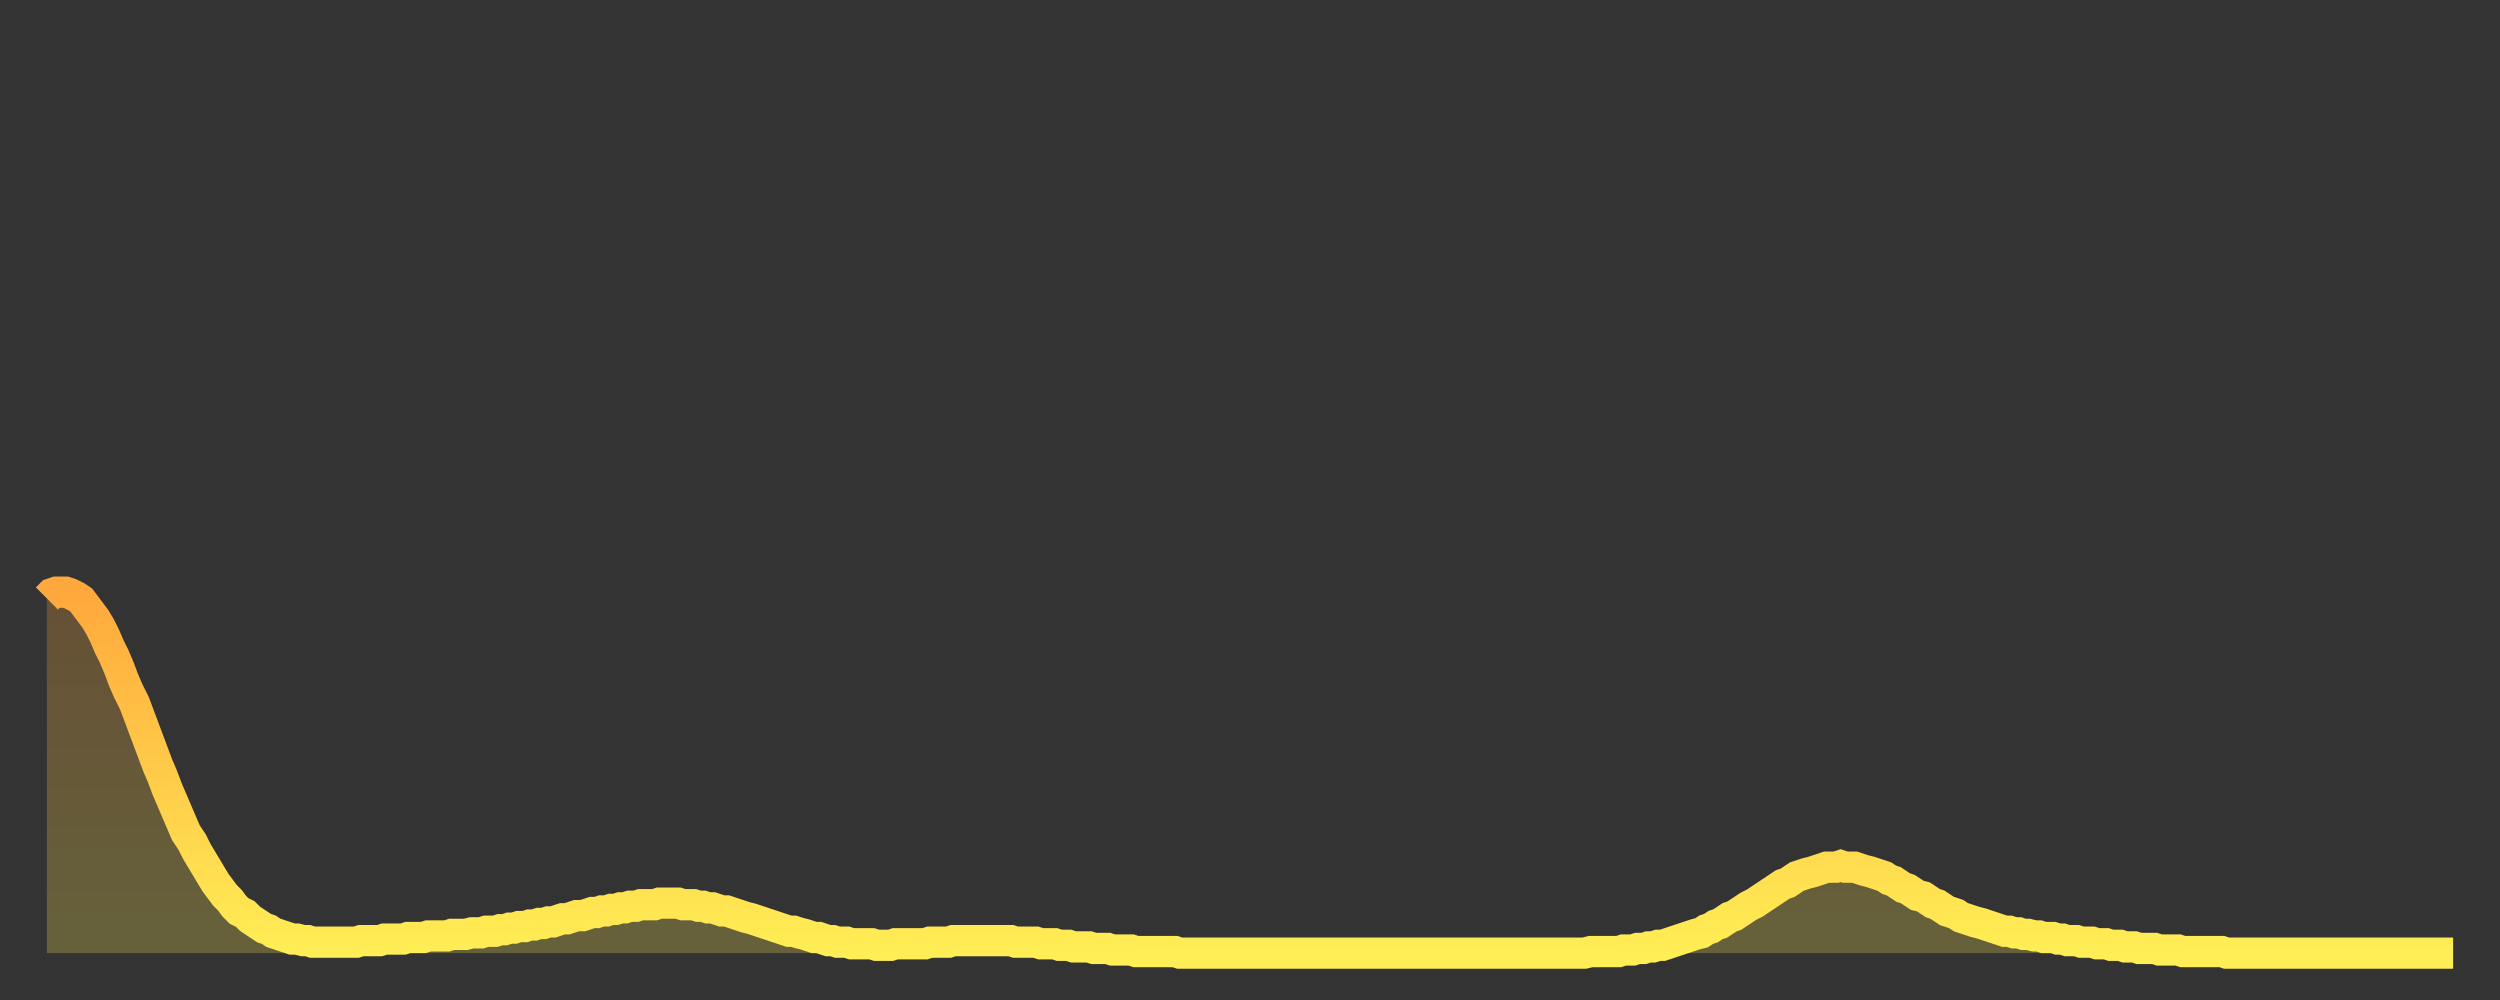
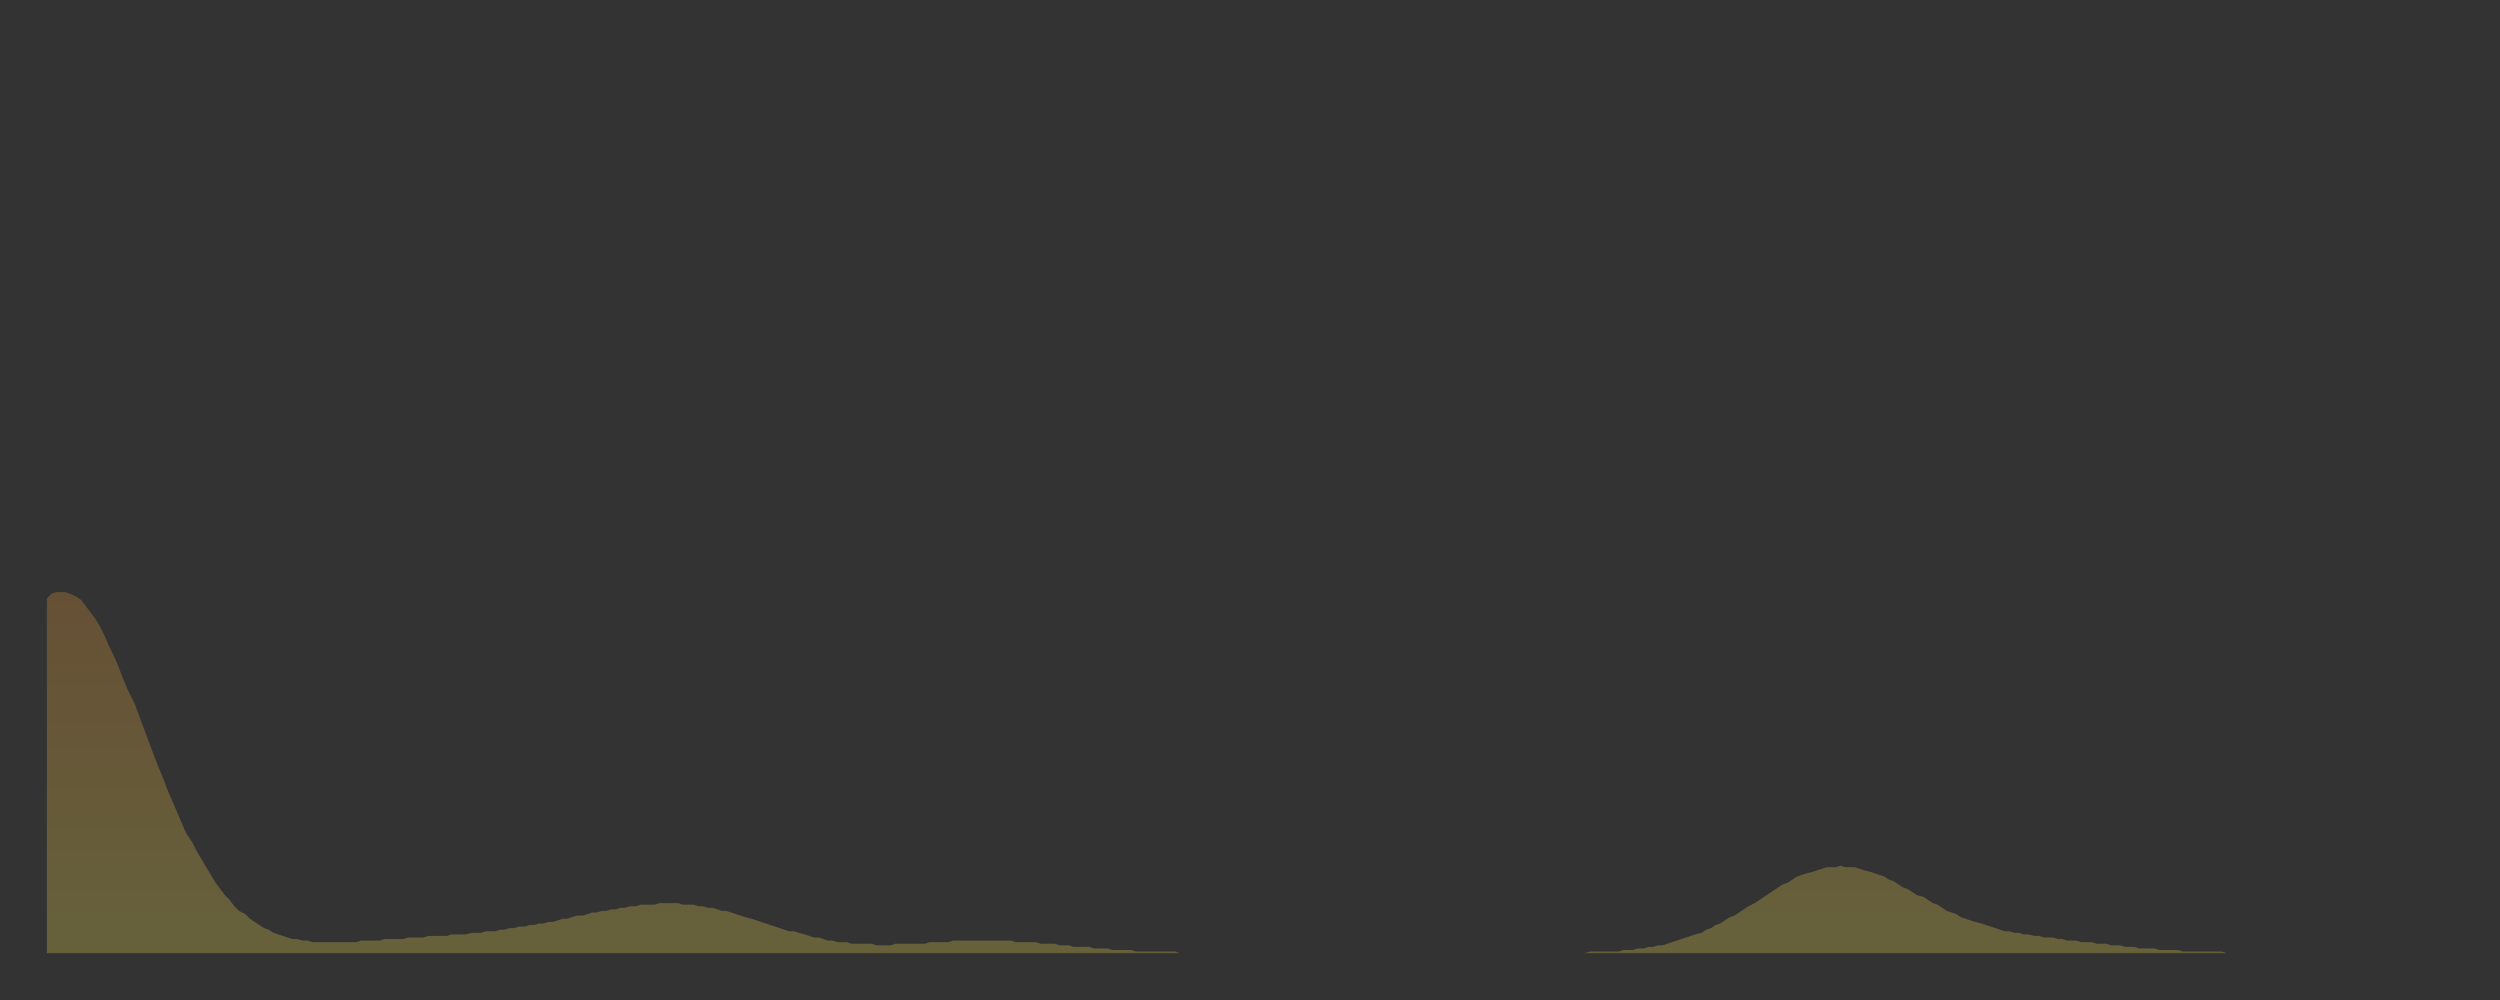
<svg xmlns="http://www.w3.org/2000/svg" baseProfile="full" height="64" version="1.1" width="160">
  <rect width="100%" height="100%" fill="#333333" stroke="none" />
  <defs>
    <linearGradient id="id830186" x1="0" x2="0" y1="0" y2="1">
      <stop offset="0%" stop-color="#ffa83d" />
      <stop offset="50%" stop-color="#ffcb49" />
      <stop offset="100%" stop-color="#ffee55" />
    </linearGradient>
  </defs>
  <g transform="translate(3,3)">
    <g>
-       <path d="M 0.0 35.3 0.3 35.0 0.6 34.9 0.9 34.9 1.2 34.9 1.5 35.0 1.9 35.2 2.2 35.4 2.5 35.8 2.8 36.2 3.1 36.6 3.4 37.1 3.7 37.7 4.0 38.4 4.3 39.0 4.6 39.7 4.9 40.5 5.2 41.2 5.6 42.0 5.9 42.8 6.2 43.6 6.5 44.4 6.8 45.2 7.1 46.0 7.4 46.7 7.7 47.5 8.0 48.2 8.3 48.9 8.6 49.6 8.9 50.3 9.3 50.9 9.6 51.5 9.9 52.0 10.2 52.5 10.5 53.0 10.8 53.5 11.1 53.9 11.4 54.3 11.7 54.6 12.0 55.0 12.3 55.3 12.7 55.5 13.0 55.8 13.3 56.0 13.6 56.2 13.9 56.4 14.2 56.5 14.5 56.7 14.8 56.8 15.1 56.9 15.4 57.0 15.7 57.1 16.0 57.1 16.4 57.2 16.7 57.2 17.0 57.3 17.3 57.3 17.6 57.3 17.9 57.3 18.2 57.3 18.5 57.3 18.8 57.3 19.1 57.3 19.4 57.3 19.8 57.3 20.1 57.2 20.4 57.2 20.7 57.2 21.0 57.2 21.3 57.2 21.6 57.1 21.9 57.1 22.2 57.1 22.5 57.1 22.8 57.1 23.1 57.0 23.5 57.0 23.8 57.0 24.1 57.0 24.4 56.9 24.7 56.9 25.0 56.9 25.3 56.9 25.6 56.9 25.9 56.8 26.2 56.8 26.5 56.8 26.8 56.8 27.2 56.7 27.5 56.7 27.8 56.7 28.1 56.6 28.4 56.6 28.7 56.6 29.0 56.5 29.3 56.5 29.6 56.4 29.9 56.4 30.2 56.3 30.6 56.3 30.9 56.2 31.2 56.2 31.5 56.1 31.8 56.1 32.1 56.0 32.4 56.0 32.7 55.9 33.0 55.8 33.3 55.8 33.6 55.7 33.9 55.6 34.3 55.6 34.6 55.5 34.9 55.4 35.2 55.4 35.5 55.3 35.8 55.3 36.1 55.2 36.4 55.2 36.7 55.1 37.0 55.1 37.3 55.0 37.7 55.0 38.0 54.9 38.3 54.9 38.6 54.9 38.9 54.9 39.2 54.8 39.5 54.8 39.8 54.8 40.1 54.8 40.4 54.8 40.7 54.9 41.0 54.9 41.4 54.9 41.7 55.0 42.0 55.0 42.3 55.1 42.6 55.1 42.9 55.2 43.2 55.3 43.5 55.3 43.8 55.4 44.1 55.5 44.4 55.6 44.7 55.7 45.1 55.8 45.4 55.9 45.7 56.0 46.0 56.1 46.3 56.2 46.6 56.3 46.9 56.4 47.2 56.5 47.5 56.6 47.8 56.6 48.1 56.7 48.5 56.8 48.8 56.9 49.1 57.0 49.4 57.0 49.7 57.1 50.0 57.2 50.3 57.2 50.6 57.3 50.9 57.3 51.2 57.3 51.5 57.4 51.8 57.4 52.2 57.4 52.5 57.4 52.8 57.4 53.1 57.5 53.4 57.5 53.7 57.5 54.0 57.5 54.3 57.4 54.6 57.4 54.9 57.4 55.2 57.4 55.6 57.4 55.9 57.4 56.2 57.4 56.5 57.3 56.8 57.3 57.1 57.3 57.4 57.3 57.7 57.3 58.0 57.2 58.3 57.2 58.6 57.2 58.9 57.2 59.3 57.2 59.6 57.2 59.9 57.2 60.2 57.2 60.5 57.2 60.8 57.2 61.1 57.2 61.4 57.2 61.7 57.2 62.0 57.3 62.3 57.3 62.6 57.3 63.0 57.3 63.3 57.3 63.6 57.4 63.9 57.4 64.2 57.4 64.5 57.4 64.8 57.5 65.1 57.5 65.4 57.5 65.7 57.6 66.0 57.6 66.4 57.6 66.7 57.6 67.0 57.7 67.3 57.7 67.6 57.7 67.9 57.7 68.2 57.8 68.5 57.8 68.8 57.8 69.1 57.8 69.4 57.8 69.7 57.9 70.1 57.9 70.4 57.9 70.7 57.9 71.0 57.9 71.3 57.9 71.6 57.9 71.9 57.9 72.2 57.9 72.5 58.0 72.8 58.0 73.1 58.0 73.5 58.0 73.8 58.0 74.1 58.0 74.4 58.0 74.7 58.0 75.0 58.0 75.3 58.0 75.6 58.0 75.9 58.0 76.2 58.0 76.5 58.0 76.8 58.0 77.2 58.0 77.5 58.0 77.8 58.0 78.1 58.0 78.4 58.0 78.7 58.0 79.0 58.0 79.3 58.0 79.6 58.0 79.9 58.0 80.2 58.0 80.5 58.0 80.9 58.0 81.2 58.0 81.5 58.0 81.8 58.0 82.1 58.0 82.4 58.0 82.7 58.0 83.0 58.0 83.3 58.0 83.6 58.0 83.9 58.0 84.3 58.0 84.6 58.0 84.9 58.0 85.2 58.0 85.5 58.0 85.8 58.0 86.1 58.0 86.4 58.0 86.7 58.0 87.0 58.0 87.3 58.0 87.6 58.0 88.0 58.0 88.3 58.0 88.6 58.0 88.9 58.0 89.2 58.0 89.5 58.0 89.8 58.0 90.1 58.0 90.4 58.0 90.7 58.0 91.0 58.0 91.4 58.0 91.7 58.0 92.0 58.0 92.3 58.0 92.6 58.0 92.9 58.0 93.2 58.0 93.5 58.0 93.8 58.0 94.1 58.0 94.4 58.0 94.7 58.0 95.1 58.0 95.4 58.0 95.7 58.0 96.0 58.0 96.3 58.0 96.6 58.0 96.9 58.0 97.2 58.0 97.5 58.0 97.8 58.0 98.1 58.0 98.4 58.0 98.8 57.9 99.1 57.9 99.4 57.9 99.7 57.9 100.0 57.9 100.3 57.9 100.6 57.9 100.9 57.8 101.2 57.8 101.5 57.8 101.8 57.7 102.2 57.7 102.5 57.6 102.8 57.6 103.1 57.5 103.4 57.5 103.7 57.4 104.0 57.3 104.3 57.2 104.6 57.1 104.9 57.0 105.2 56.9 105.5 56.8 105.9 56.7 106.2 56.5 106.5 56.4 106.8 56.2 107.1 56.1 107.4 55.9 107.7 55.7 108.0 55.6 108.3 55.4 108.6 55.2 108.9 55.0 109.3 54.8 109.6 54.6 109.9 54.4 110.2 54.2 110.5 54.0 110.8 53.8 111.1 53.6 111.4 53.5 111.7 53.3 112.0 53.1 112.3 53.0 112.6 52.9 113.0 52.8 113.3 52.7 113.6 52.6 113.9 52.5 114.2 52.5 114.5 52.5 114.8 52.4 115.1 52.5 115.4 52.5 115.7 52.5 116.0 52.6 116.3 52.7 116.7 52.8 117.0 52.9 117.3 53.0 117.6 53.1 117.9 53.3 118.2 53.4 118.5 53.6 118.8 53.8 119.1 53.9 119.4 54.1 119.7 54.3 120.1 54.4 120.4 54.6 120.7 54.8 121.0 54.9 121.3 55.1 121.6 55.3 121.9 55.4 122.2 55.5 122.5 55.7 122.8 55.8 123.1 55.9 123.4 56.0 123.8 56.1 124.1 56.2 124.4 56.3 124.7 56.4 125.0 56.5 125.3 56.6 125.6 56.6 125.9 56.7 126.2 56.7 126.5 56.8 126.8 56.8 127.2 56.9 127.5 56.9 127.8 57.0 128.1 57.0 128.4 57.0 128.7 57.1 129.0 57.1 129.3 57.2 129.6 57.2 129.9 57.2 130.2 57.3 130.5 57.3 130.9 57.3 131.2 57.4 131.5 57.4 131.8 57.4 132.1 57.5 132.4 57.5 132.7 57.5 133.0 57.6 133.3 57.6 133.6 57.6 133.9 57.7 134.2 57.7 134.6 57.7 134.9 57.7 135.2 57.8 135.5 57.8 135.8 57.8 136.1 57.8 136.4 57.8 136.7 57.9 137.0 57.9 137.3 57.9 137.6 57.9 138.0 57.9 138.3 57.9 138.6 57.9 138.9 57.9 139.2 57.9 139.5 58.0 139.8 58.0 140.1 58.0 140.4 58.0 140.7 58.0 141.0 58.0 141.3 58.0 141.7 58.0 142.0 58.0 142.3 58.0 142.6 58.0 142.9 58.0 143.2 58.0 143.5 58.0 143.8 58.0 144.1 58.0 144.4 58.0 144.7 58.0 145.1 58.0 145.4 58.0 145.7 58.0 146.0 58.0 146.3 58.0 146.6 58.0 146.9 58.0 147.2 58.0 147.5 58.0 147.8 58.0 148.1 58.0 148.4 58.0 148.8 58.0 149.1 58.0 149.4 58.0 149.7 58.0 150.0 58.0 150.3 58.0 150.6 58.0 150.9 58.0 151.2 58.0 151.5 58.0 151.8 58.0 152.1 58.0 152.5 58.0 152.8 58.0 153.1 58.0 153.4 58.0 153.7 58.0 154.0 58.0" fill="none" id="graph-curve" opacity="1" stroke="url(#id830186)" stroke-width="2" />
      <path d="M 0 58 L 0.0 35.3 0.3 35.0 0.6 34.9 0.9 34.9 1.2 34.9 1.5 35.0 1.9 35.2 2.2 35.4 2.5 35.8 2.8 36.2 3.1 36.6 3.4 37.1 3.7 37.7 4.0 38.4 4.3 39.0 4.6 39.7 4.9 40.5 5.2 41.2 5.6 42.0 5.9 42.8 6.2 43.6 6.5 44.4 6.8 45.2 7.1 46.0 7.4 46.7 7.7 47.5 8.0 48.2 8.3 48.9 8.6 49.6 8.9 50.3 9.3 50.9 9.6 51.5 9.9 52.0 10.2 52.5 10.5 53.0 10.8 53.5 11.1 53.9 11.4 54.3 11.7 54.6 12.0 55.0 12.3 55.3 12.7 55.5 13.0 55.8 13.3 56.0 13.6 56.2 13.9 56.4 14.2 56.5 14.5 56.7 14.8 56.8 15.1 56.9 15.4 57.0 15.7 57.1 16.0 57.1 16.4 57.2 16.7 57.2 17.0 57.3 17.3 57.3 17.6 57.3 17.9 57.3 18.2 57.3 18.5 57.3 18.8 57.3 19.1 57.3 19.4 57.3 19.8 57.3 20.1 57.2 20.4 57.2 20.7 57.2 21.0 57.2 21.3 57.2 21.6 57.1 21.9 57.1 22.2 57.1 22.5 57.1 22.8 57.1 23.1 57.0 23.5 57.0 23.8 57.0 24.1 57.0 24.4 56.9 24.7 56.9 25.0 56.9 25.3 56.9 25.6 56.9 25.9 56.8 26.2 56.8 26.5 56.8 26.8 56.8 27.2 56.7 27.5 56.7 27.8 56.7 28.1 56.6 28.4 56.6 28.7 56.6 29.0 56.5 29.3 56.5 29.6 56.4 29.9 56.4 30.2 56.3 30.6 56.3 30.9 56.2 31.2 56.2 31.5 56.1 31.8 56.1 32.1 56.0 32.4 56.0 32.7 55.9 33.0 55.8 33.3 55.8 33.6 55.7 33.9 55.6 34.3 55.6 34.6 55.5 34.9 55.4 35.2 55.4 35.5 55.3 35.8 55.3 36.1 55.2 36.4 55.2 36.7 55.1 37.0 55.1 37.3 55.0 37.7 55.0 38.0 54.9 38.3 54.9 38.6 54.9 38.9 54.9 39.2 54.8 39.5 54.8 39.8 54.8 40.1 54.8 40.4 54.8 40.7 54.9 41.0 54.9 41.4 54.9 41.7 55.0 42.0 55.0 42.3 55.1 42.6 55.1 42.9 55.2 43.2 55.3 43.5 55.3 43.8 55.4 44.1 55.5 44.4 55.6 44.7 55.7 45.1 55.8 45.4 55.9 45.7 56.0 46.0 56.1 46.3 56.2 46.6 56.3 46.9 56.4 47.2 56.5 47.5 56.6 47.8 56.6 48.1 56.7 48.5 56.8 48.8 56.9 49.1 57.0 49.4 57.0 49.7 57.1 50.0 57.2 50.3 57.2 50.6 57.3 50.9 57.3 51.2 57.3 51.5 57.4 51.8 57.4 52.2 57.4 52.5 57.4 52.8 57.4 53.1 57.5 53.4 57.5 53.7 57.5 54.0 57.5 54.3 57.4 54.6 57.4 54.9 57.4 55.2 57.4 55.6 57.4 55.9 57.4 56.2 57.4 56.5 57.3 56.8 57.3 57.1 57.3 57.4 57.3 57.7 57.3 58.0 57.2 58.3 57.2 58.6 57.2 58.9 57.2 59.3 57.2 59.6 57.2 59.9 57.2 60.2 57.2 60.5 57.2 60.8 57.2 61.1 57.2 61.4 57.2 61.7 57.2 62.0 57.3 62.3 57.3 62.6 57.3 63.0 57.3 63.3 57.3 63.6 57.4 63.9 57.4 64.2 57.4 64.5 57.4 64.8 57.5 65.1 57.5 65.4 57.5 65.7 57.6 66.0 57.6 66.4 57.6 66.7 57.6 67.0 57.7 67.3 57.7 67.6 57.7 67.9 57.7 68.2 57.8 68.5 57.8 68.8 57.8 69.1 57.8 69.4 57.8 69.7 57.9 70.1 57.9 70.4 57.9 70.7 57.9 71.0 57.9 71.3 57.9 71.6 57.9 71.9 57.9 72.2 57.9 72.5 58.0 72.8 58.0 73.1 58.0 73.5 58.0 73.8 58.0 74.1 58.0 74.4 58.0 74.7 58.0 75.0 58.0 75.3 58.0 75.6 58.0 75.9 58.0 76.2 58.0 76.5 58.0 76.8 58.0 77.2 58.0 77.5 58.0 77.8 58.0 78.1 58.0 78.4 58.0 78.7 58.0 79.0 58.0 79.3 58.0 79.6 58.0 79.9 58.0 80.2 58.0 80.5 58.0 80.9 58.0 81.2 58.0 81.5 58.0 81.8 58.0 82.1 58.0 82.4 58.0 82.7 58.0 83.0 58.0 83.3 58.0 83.6 58.0 83.9 58.0 84.3 58.0 84.6 58.0 84.9 58.0 85.2 58.0 85.5 58.0 85.8 58.0 86.1 58.0 86.4 58.0 86.7 58.0 87.0 58.0 87.3 58.0 87.6 58.0 88.0 58.0 88.3 58.0 88.6 58.0 88.9 58.0 89.2 58.0 89.5 58.0 89.8 58.0 90.1 58.0 90.4 58.0 90.7 58.0 91.0 58.0 91.4 58.0 91.7 58.0 92.0 58.0 92.3 58.0 92.6 58.0 92.9 58.0 93.2 58.0 93.5 58.0 93.8 58.0 94.1 58.0 94.4 58.0 94.7 58.0 95.1 58.0 95.4 58.0 95.7 58.0 96.0 58.0 96.3 58.0 96.6 58.0 96.9 58.0 97.2 58.0 97.5 58.0 97.8 58.0 98.1 58.0 98.4 58.0 98.8 57.9 99.1 57.9 99.4 57.9 99.7 57.9 100.0 57.9 100.3 57.9 100.6 57.9 100.9 57.8 101.2 57.8 101.5 57.8 101.8 57.7 102.2 57.7 102.5 57.6 102.8 57.6 103.1 57.5 103.4 57.5 103.7 57.4 104.0 57.3 104.3 57.2 104.6 57.1 104.9 57.0 105.2 56.9 105.5 56.8 105.9 56.7 106.2 56.5 106.5 56.4 106.8 56.2 107.1 56.1 107.4 55.9 107.7 55.7 108.0 55.6 108.3 55.4 108.6 55.2 108.9 55.0 109.3 54.8 109.6 54.6 109.9 54.4 110.2 54.2 110.5 54.0 110.8 53.8 111.1 53.6 111.4 53.5 111.7 53.3 112.0 53.1 112.3 53.0 112.6 52.9 113.0 52.8 113.3 52.7 113.6 52.6 113.9 52.5 114.2 52.5 114.5 52.5 114.8 52.4 115.1 52.5 115.4 52.5 115.7 52.5 116.0 52.6 116.3 52.7 116.7 52.8 117.0 52.9 117.3 53.0 117.6 53.1 117.9 53.3 118.2 53.4 118.5 53.6 118.8 53.8 119.1 53.9 119.4 54.1 119.7 54.3 120.1 54.4 120.4 54.6 120.7 54.8 121.0 54.9 121.3 55.1 121.6 55.3 121.9 55.4 122.2 55.5 122.5 55.7 122.8 55.8 123.1 55.9 123.4 56.0 123.8 56.1 124.1 56.2 124.4 56.3 124.7 56.4 125.0 56.5 125.3 56.6 125.6 56.6 125.9 56.7 126.2 56.7 126.5 56.8 126.8 56.8 127.2 56.9 127.5 56.9 127.8 57.0 128.1 57.0 128.4 57.0 128.7 57.1 129.0 57.1 129.3 57.2 129.6 57.2 129.9 57.2 130.2 57.3 130.5 57.3 130.9 57.3 131.2 57.4 131.5 57.4 131.8 57.4 132.1 57.5 132.4 57.5 132.7 57.5 133.0 57.6 133.3 57.6 133.6 57.6 133.9 57.7 134.2 57.7 134.6 57.7 134.9 57.7 135.2 57.8 135.5 57.8 135.8 57.8 136.1 57.8 136.4 57.8 136.7 57.9 137.0 57.9 137.3 57.9 137.6 57.9 138.0 57.9 138.3 57.9 138.6 57.9 138.9 57.9 139.2 57.9 139.5 58.0 139.8 58.0 140.1 58.0 140.4 58.0 140.7 58.0 141.0 58.0 141.3 58.0 141.7 58.0 142.0 58.0 142.3 58.0 142.6 58.0 142.9 58.0 143.2 58.0 143.5 58.0 143.8 58.0 144.1 58.0 144.4 58.0 144.7 58.0 145.1 58.0 145.4 58.0 145.7 58.0 146.0 58.0 146.3 58.0 146.6 58.0 146.9 58.0 147.2 58.0 147.5 58.0 147.8 58.0 148.1 58.0 148.4 58.0 148.8 58.0 149.1 58.0 149.4 58.0 149.7 58.0 150.0 58.0 150.3 58.0 150.6 58.0 150.9 58.0 151.2 58.0 151.5 58.0 151.8 58.0 152.1 58.0 152.5 58.0 152.8 58.0 153.1 58.0 153.4 58.0 153.7 58.0 154.0 58.0 154 58" fill="url(#id830186)" fill-opacity=".25" id="graph-shadow" />
    </g>
  </g>
</svg>